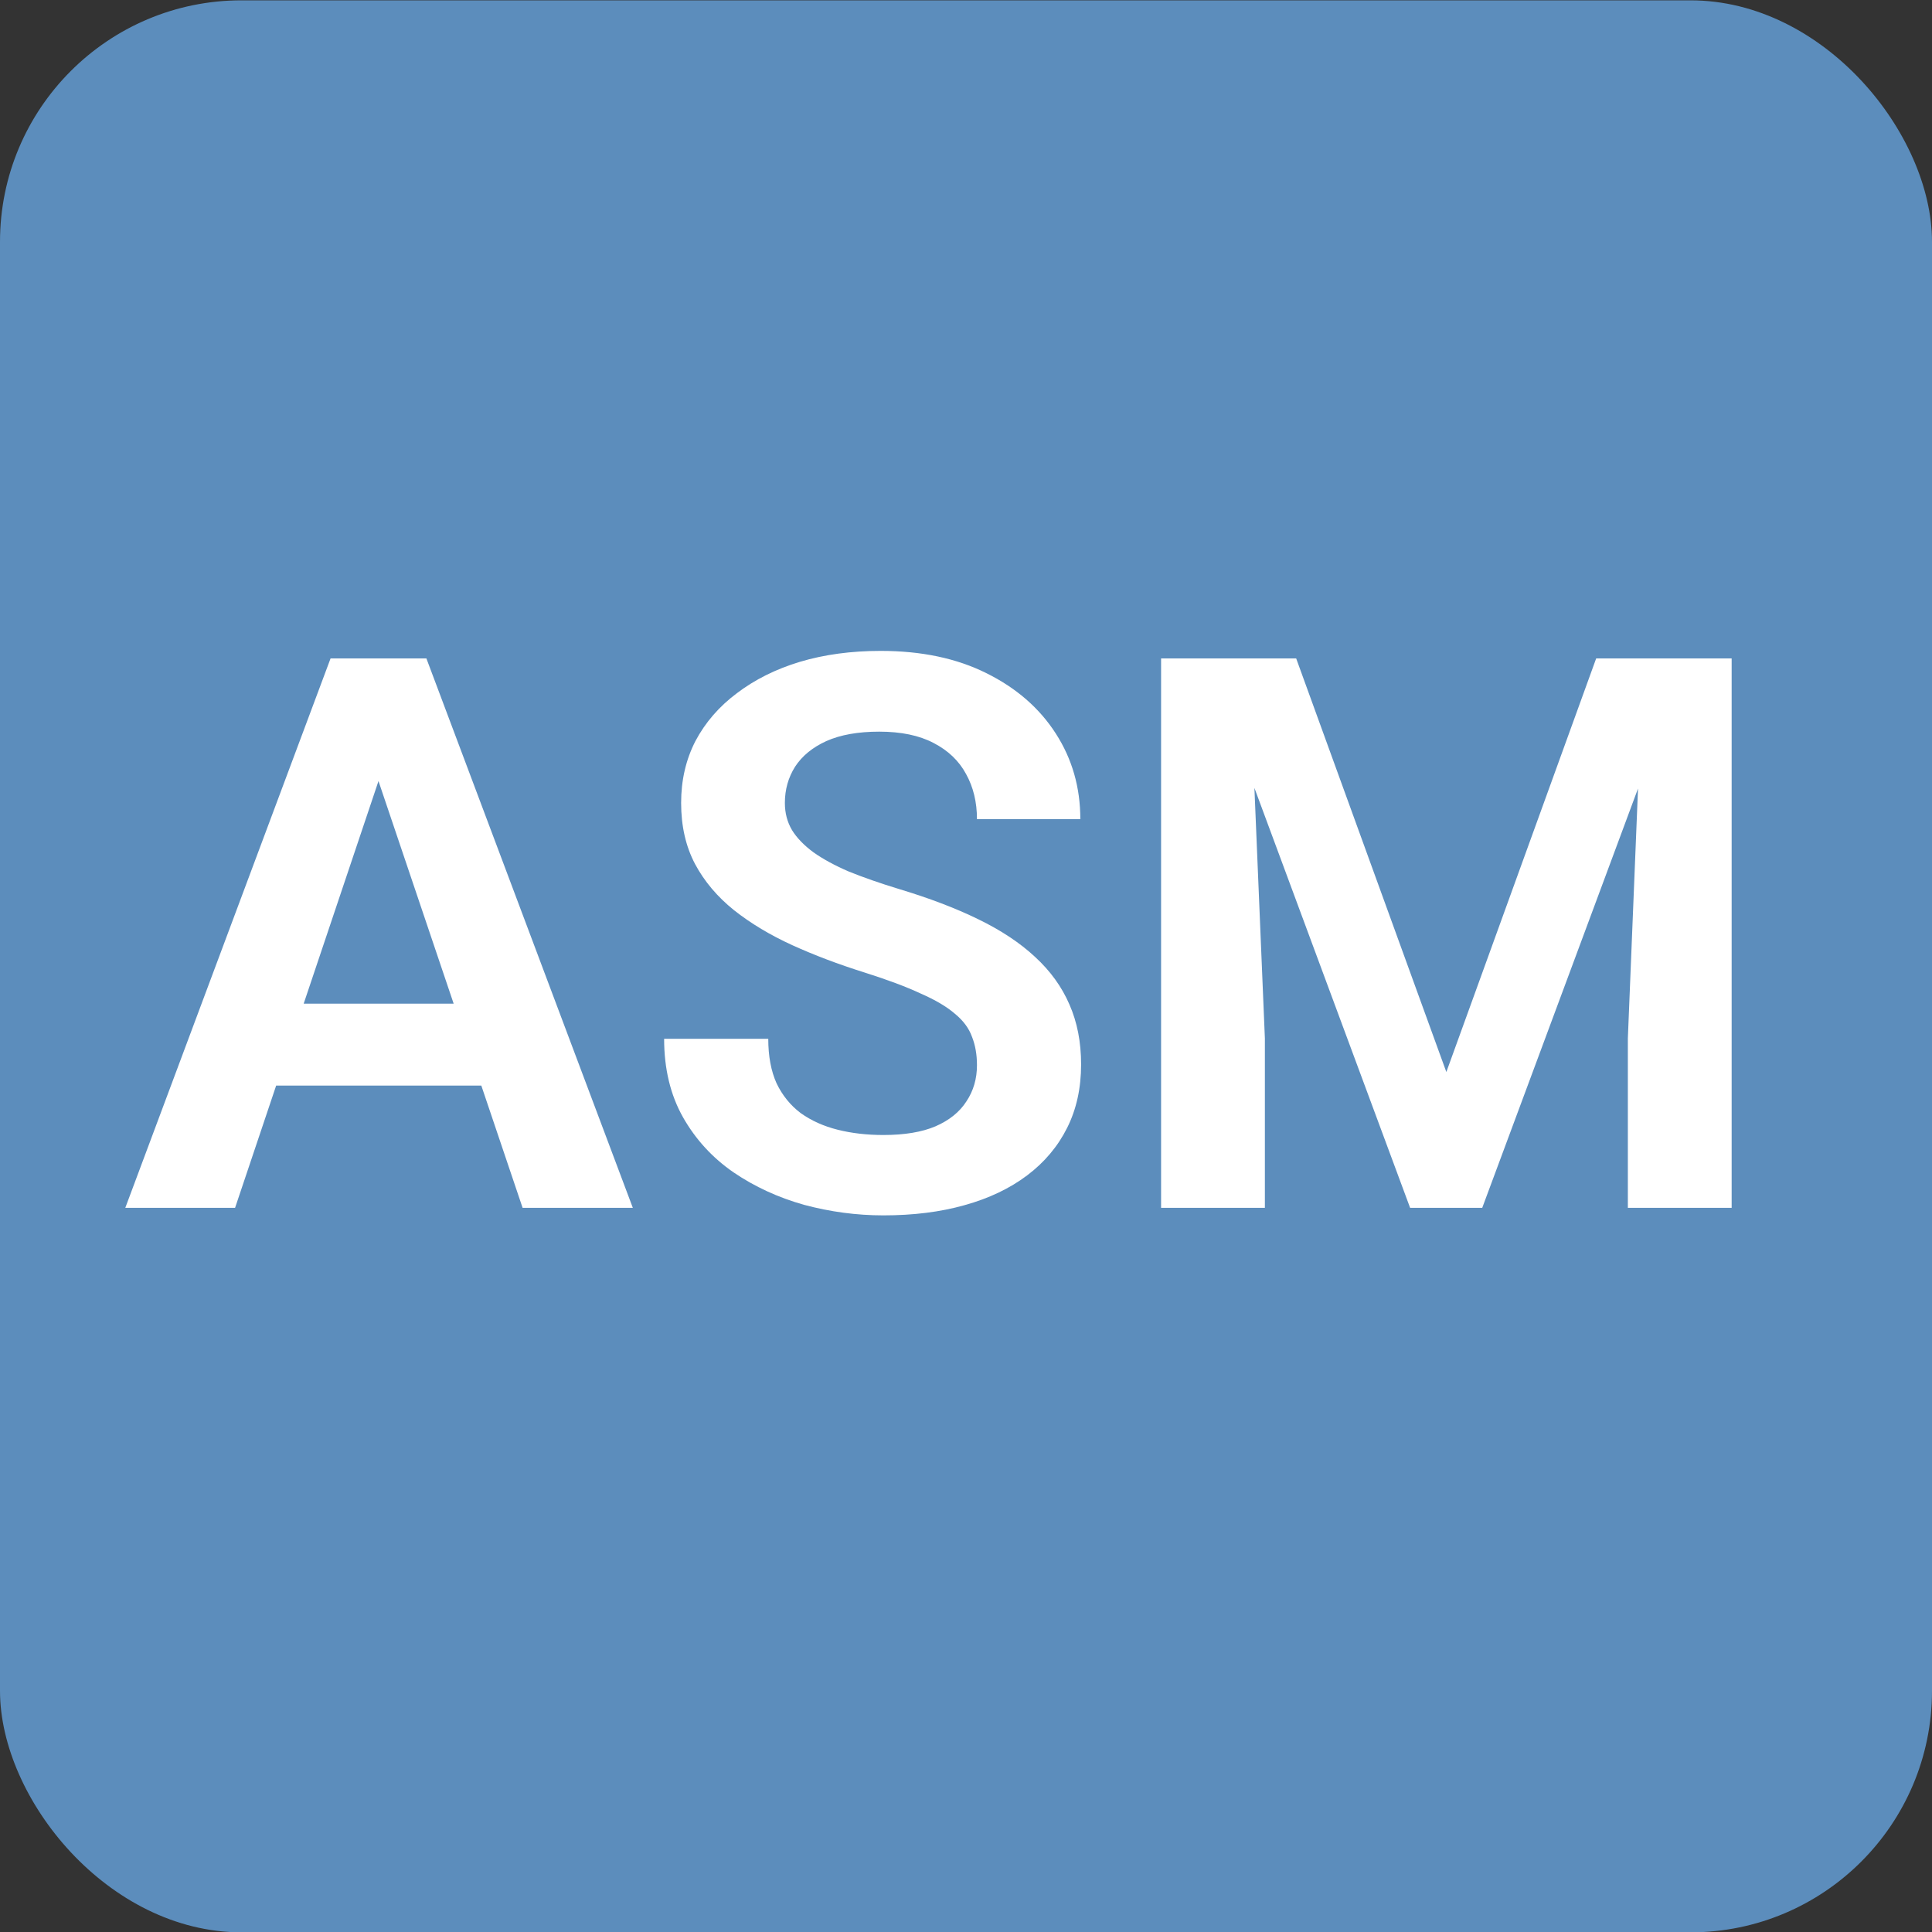
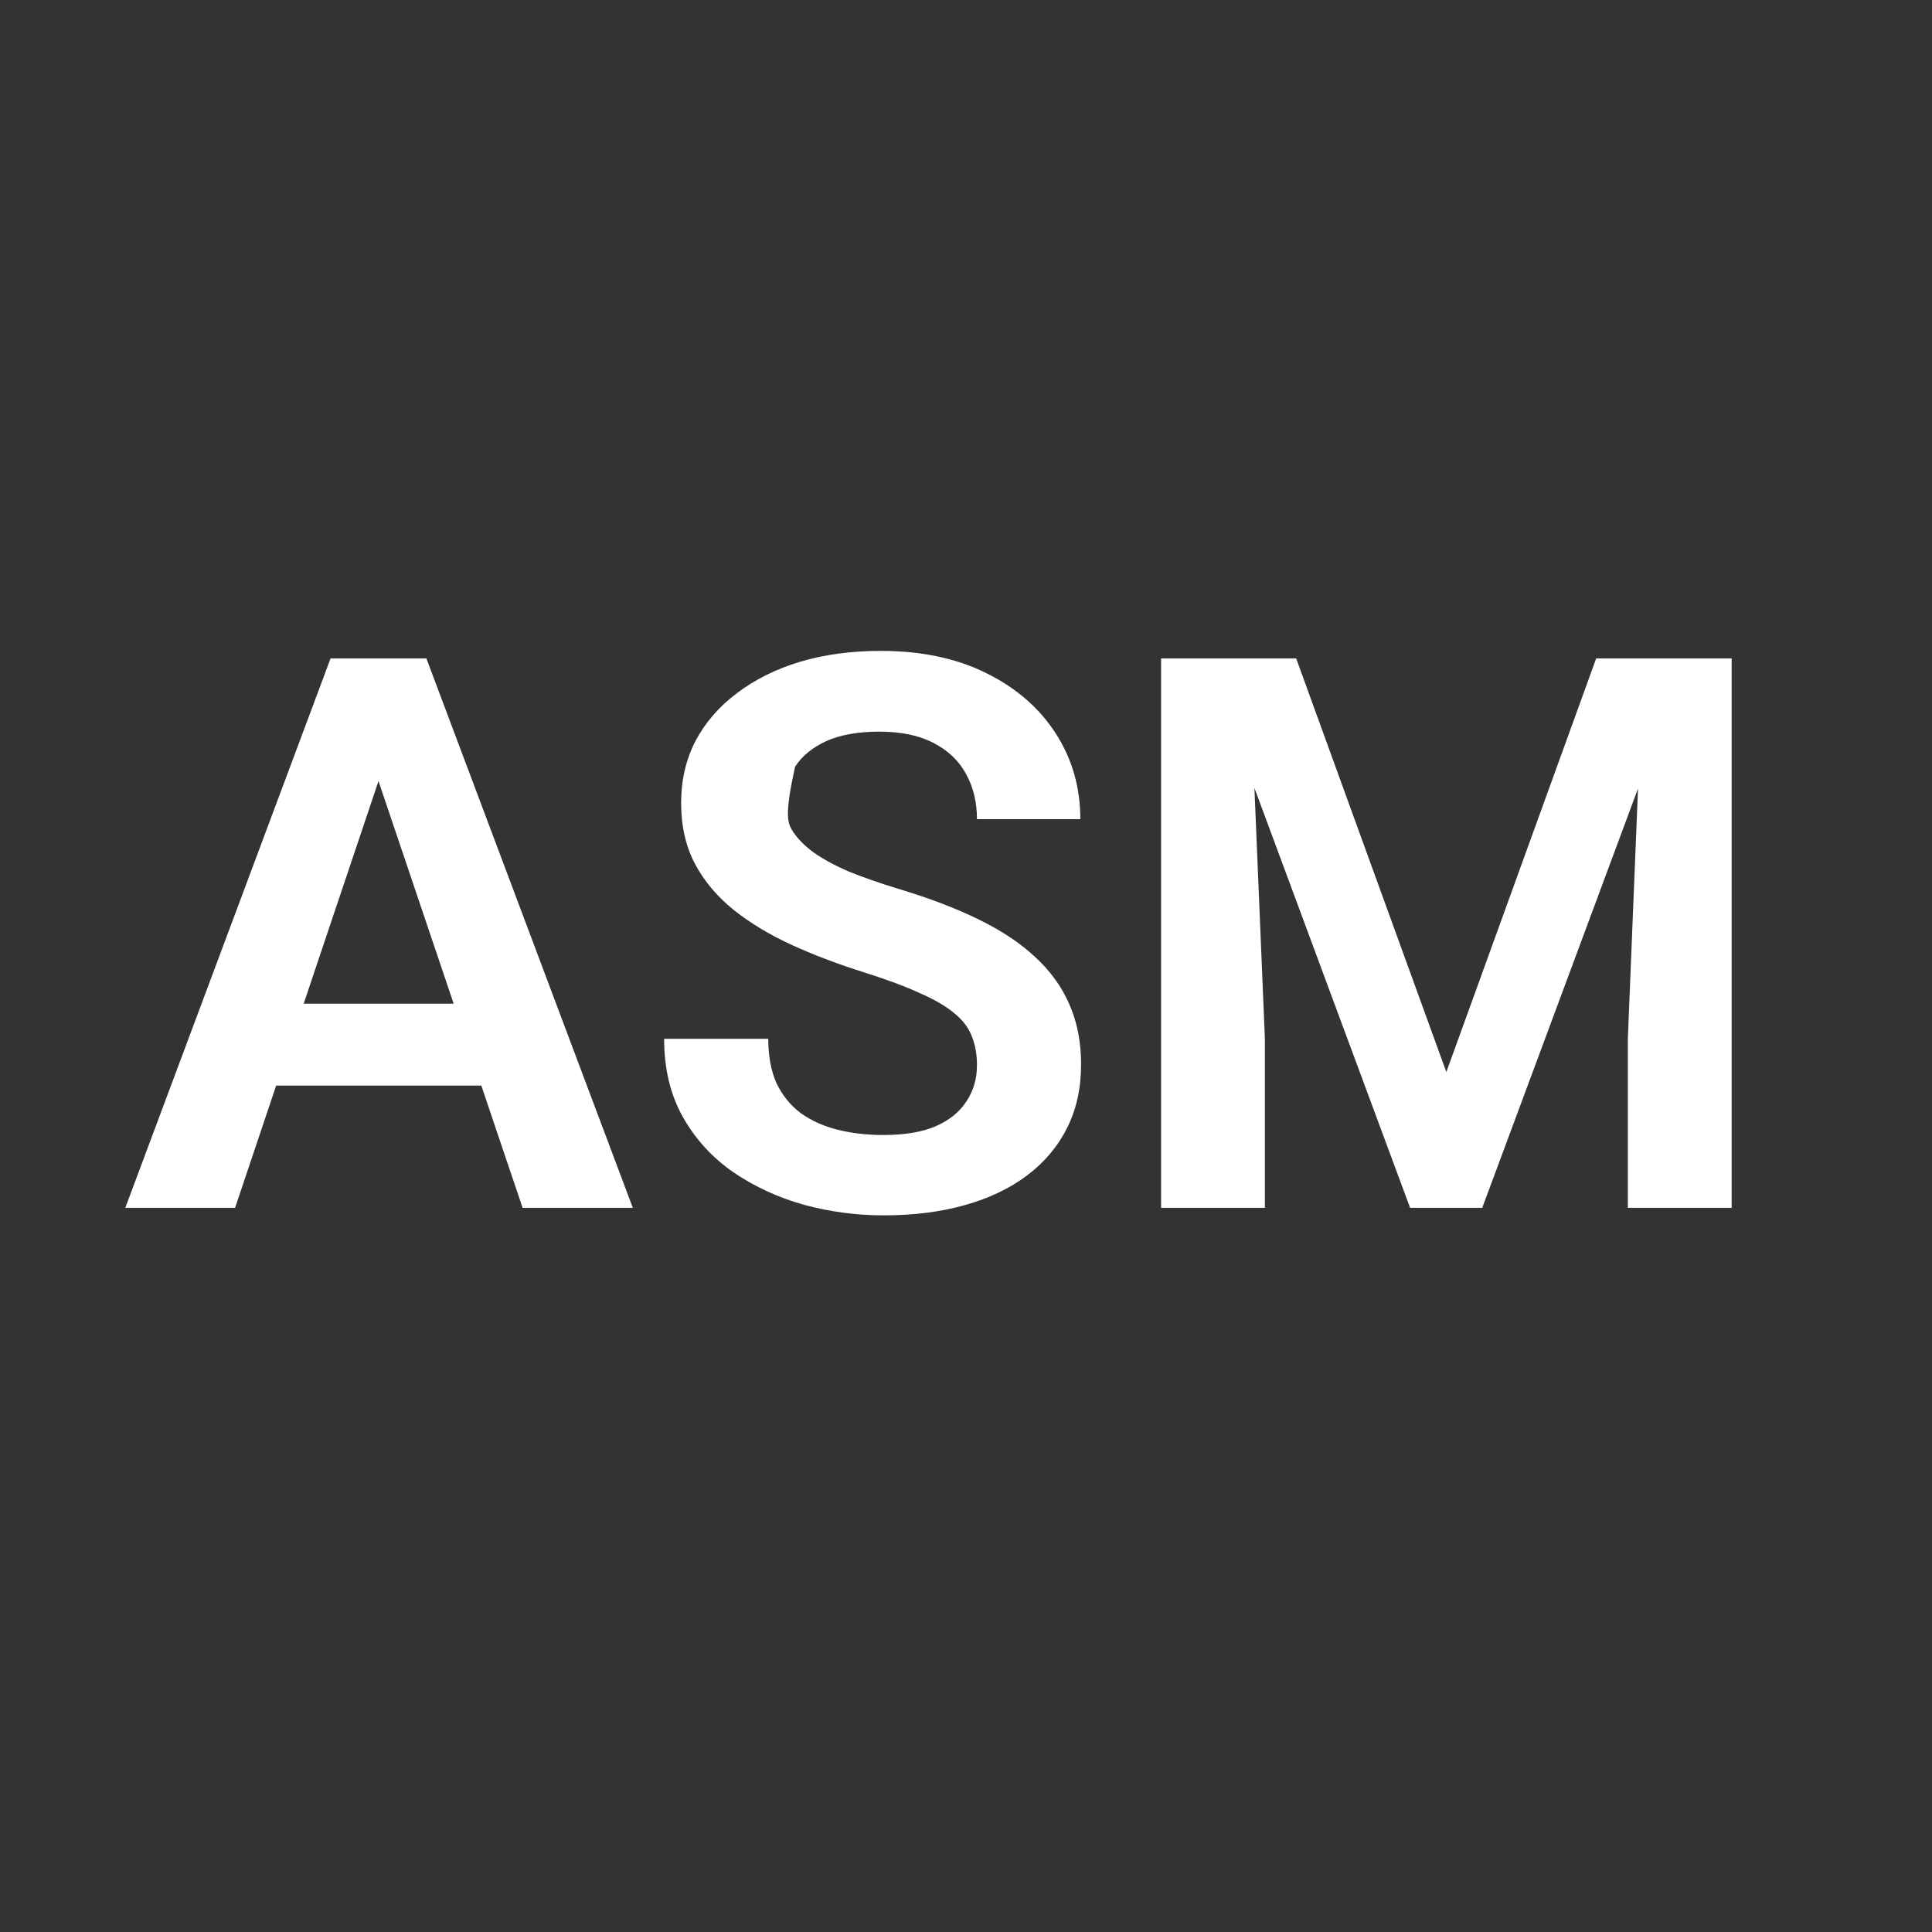
<svg xmlns="http://www.w3.org/2000/svg" width="40" height="40" viewBox="0 0 40 40" fill="none">
  <rect x="0" y="0" width="40" height="40" fill="#333333" stroke="none" />
-   <rect y="0.007" width="40" height="40" rx="5" fill="#5C8DBC" />
-   <path d="M8.109 15.359L4.867 25.007H2.594L6.844 13.632H8.297L8.109 15.359ZM10.82 25.007L7.562 15.359L7.367 13.632H8.828L13.102 25.007H10.82ZM10.672 20.78V22.476H4.57V20.78H10.672ZM20.227 22.054C20.227 21.835 20.193 21.64 20.125 21.468C20.062 21.291 19.945 21.132 19.773 20.991C19.607 20.846 19.37 20.705 19.062 20.57C18.76 20.429 18.37 20.283 17.891 20.132C17.359 19.965 16.865 19.778 16.406 19.57C15.948 19.361 15.544 19.119 15.195 18.843C14.852 18.567 14.583 18.249 14.391 17.89C14.198 17.525 14.102 17.103 14.102 16.624C14.102 16.155 14.2 15.728 14.398 15.343C14.602 14.958 14.888 14.627 15.258 14.351C15.628 14.07 16.062 13.853 16.562 13.702C17.068 13.551 17.625 13.476 18.234 13.476C19.078 13.476 19.807 13.63 20.422 13.937C21.042 14.244 21.521 14.661 21.859 15.187C22.198 15.713 22.367 16.304 22.367 16.96H20.227C20.227 16.606 20.151 16.294 20 16.023C19.854 15.752 19.63 15.538 19.328 15.382C19.031 15.226 18.656 15.148 18.203 15.148C17.766 15.148 17.401 15.213 17.109 15.343C16.823 15.473 16.607 15.65 16.461 15.874C16.32 16.098 16.25 16.348 16.25 16.624C16.25 16.833 16.299 17.02 16.398 17.187C16.497 17.348 16.646 17.502 16.844 17.648C17.042 17.788 17.287 17.921 17.578 18.046C17.875 18.166 18.219 18.286 18.609 18.405C19.234 18.593 19.781 18.801 20.25 19.03C20.724 19.26 21.117 19.52 21.43 19.812C21.747 20.103 21.984 20.432 22.141 20.796C22.302 21.161 22.383 21.575 22.383 22.038C22.383 22.528 22.287 22.965 22.094 23.351C21.901 23.736 21.625 24.064 21.266 24.335C20.906 24.606 20.474 24.812 19.969 24.952C19.469 25.093 18.909 25.163 18.289 25.163C17.737 25.163 17.19 25.09 16.648 24.945C16.112 24.794 15.625 24.57 15.188 24.273C14.75 23.971 14.401 23.59 14.141 23.132C13.88 22.669 13.75 22.127 13.75 21.507H15.906C15.906 21.866 15.963 22.174 16.078 22.429C16.198 22.679 16.365 22.885 16.578 23.046C16.797 23.202 17.052 23.317 17.344 23.39C17.635 23.463 17.951 23.499 18.289 23.499C18.727 23.499 19.086 23.439 19.367 23.32C19.654 23.195 19.867 23.023 20.008 22.804C20.154 22.585 20.227 22.335 20.227 22.054ZM24.977 13.632H26.836L29.945 22.195L33.047 13.632H34.914L30.688 25.007H29.195L24.977 13.632ZM24.039 13.632H25.859L26.188 21.499V25.007H24.039V13.632ZM34.023 13.632H35.852V25.007H33.703V21.499L34.023 13.632Z" fill="white" />
+   <path d="M8.109 15.359L4.867 25.007H2.594L6.844 13.632H8.297L8.109 15.359ZM10.82 25.007L7.562 15.359L7.367 13.632H8.828L13.102 25.007H10.82ZM10.672 20.78V22.476H4.57V20.78H10.672ZM20.227 22.054C20.227 21.835 20.193 21.64 20.125 21.468C20.062 21.291 19.945 21.132 19.773 20.991C19.607 20.846 19.37 20.705 19.062 20.57C18.76 20.429 18.37 20.283 17.891 20.132C17.359 19.965 16.865 19.778 16.406 19.57C15.948 19.361 15.544 19.119 15.195 18.843C14.852 18.567 14.583 18.249 14.391 17.89C14.198 17.525 14.102 17.103 14.102 16.624C14.102 16.155 14.2 15.728 14.398 15.343C14.602 14.958 14.888 14.627 15.258 14.351C15.628 14.07 16.062 13.853 16.562 13.702C17.068 13.551 17.625 13.476 18.234 13.476C19.078 13.476 19.807 13.63 20.422 13.937C21.042 14.244 21.521 14.661 21.859 15.187C22.198 15.713 22.367 16.304 22.367 16.96H20.227C20.227 16.606 20.151 16.294 20 16.023C19.854 15.752 19.63 15.538 19.328 15.382C19.031 15.226 18.656 15.148 18.203 15.148C17.766 15.148 17.401 15.213 17.109 15.343C16.823 15.473 16.607 15.65 16.461 15.874C16.25 16.833 16.299 17.02 16.398 17.187C16.497 17.348 16.646 17.502 16.844 17.648C17.042 17.788 17.287 17.921 17.578 18.046C17.875 18.166 18.219 18.286 18.609 18.405C19.234 18.593 19.781 18.801 20.25 19.03C20.724 19.26 21.117 19.52 21.43 19.812C21.747 20.103 21.984 20.432 22.141 20.796C22.302 21.161 22.383 21.575 22.383 22.038C22.383 22.528 22.287 22.965 22.094 23.351C21.901 23.736 21.625 24.064 21.266 24.335C20.906 24.606 20.474 24.812 19.969 24.952C19.469 25.093 18.909 25.163 18.289 25.163C17.737 25.163 17.19 25.09 16.648 24.945C16.112 24.794 15.625 24.57 15.188 24.273C14.75 23.971 14.401 23.59 14.141 23.132C13.88 22.669 13.75 22.127 13.75 21.507H15.906C15.906 21.866 15.963 22.174 16.078 22.429C16.198 22.679 16.365 22.885 16.578 23.046C16.797 23.202 17.052 23.317 17.344 23.39C17.635 23.463 17.951 23.499 18.289 23.499C18.727 23.499 19.086 23.439 19.367 23.32C19.654 23.195 19.867 23.023 20.008 22.804C20.154 22.585 20.227 22.335 20.227 22.054ZM24.977 13.632H26.836L29.945 22.195L33.047 13.632H34.914L30.688 25.007H29.195L24.977 13.632ZM24.039 13.632H25.859L26.188 21.499V25.007H24.039V13.632ZM34.023 13.632H35.852V25.007H33.703V21.499L34.023 13.632Z" fill="white" />
</svg>